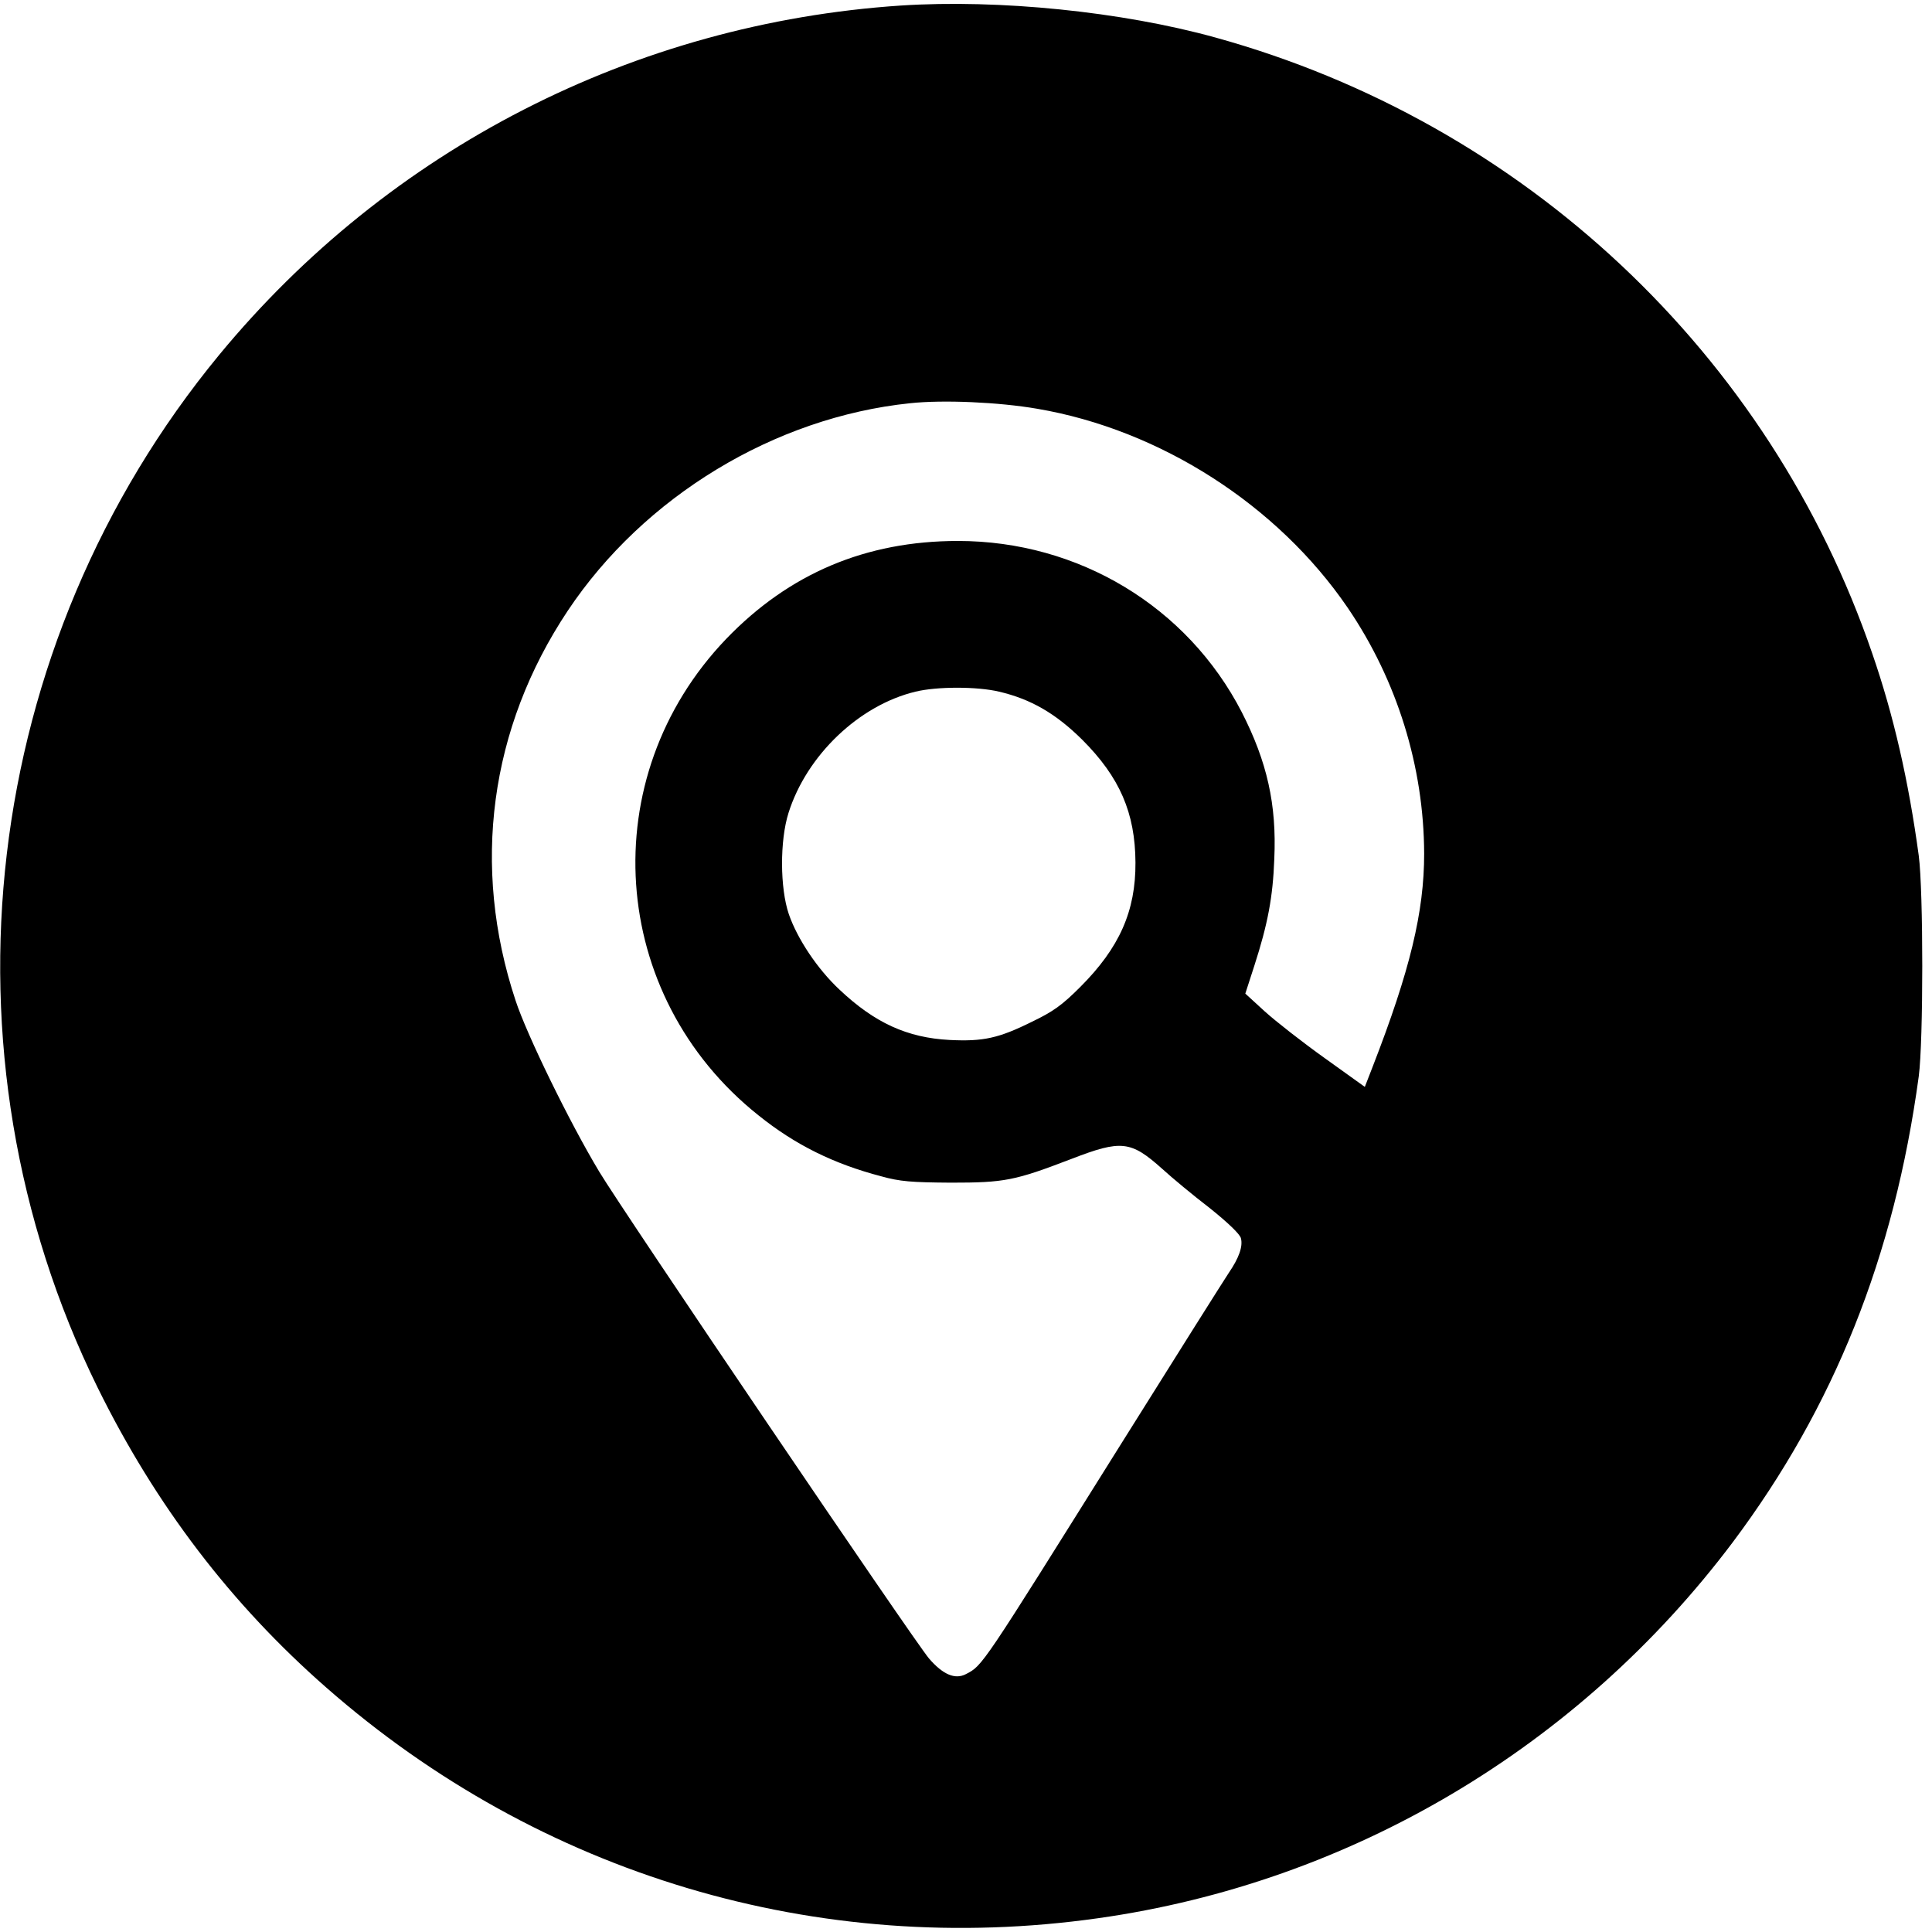
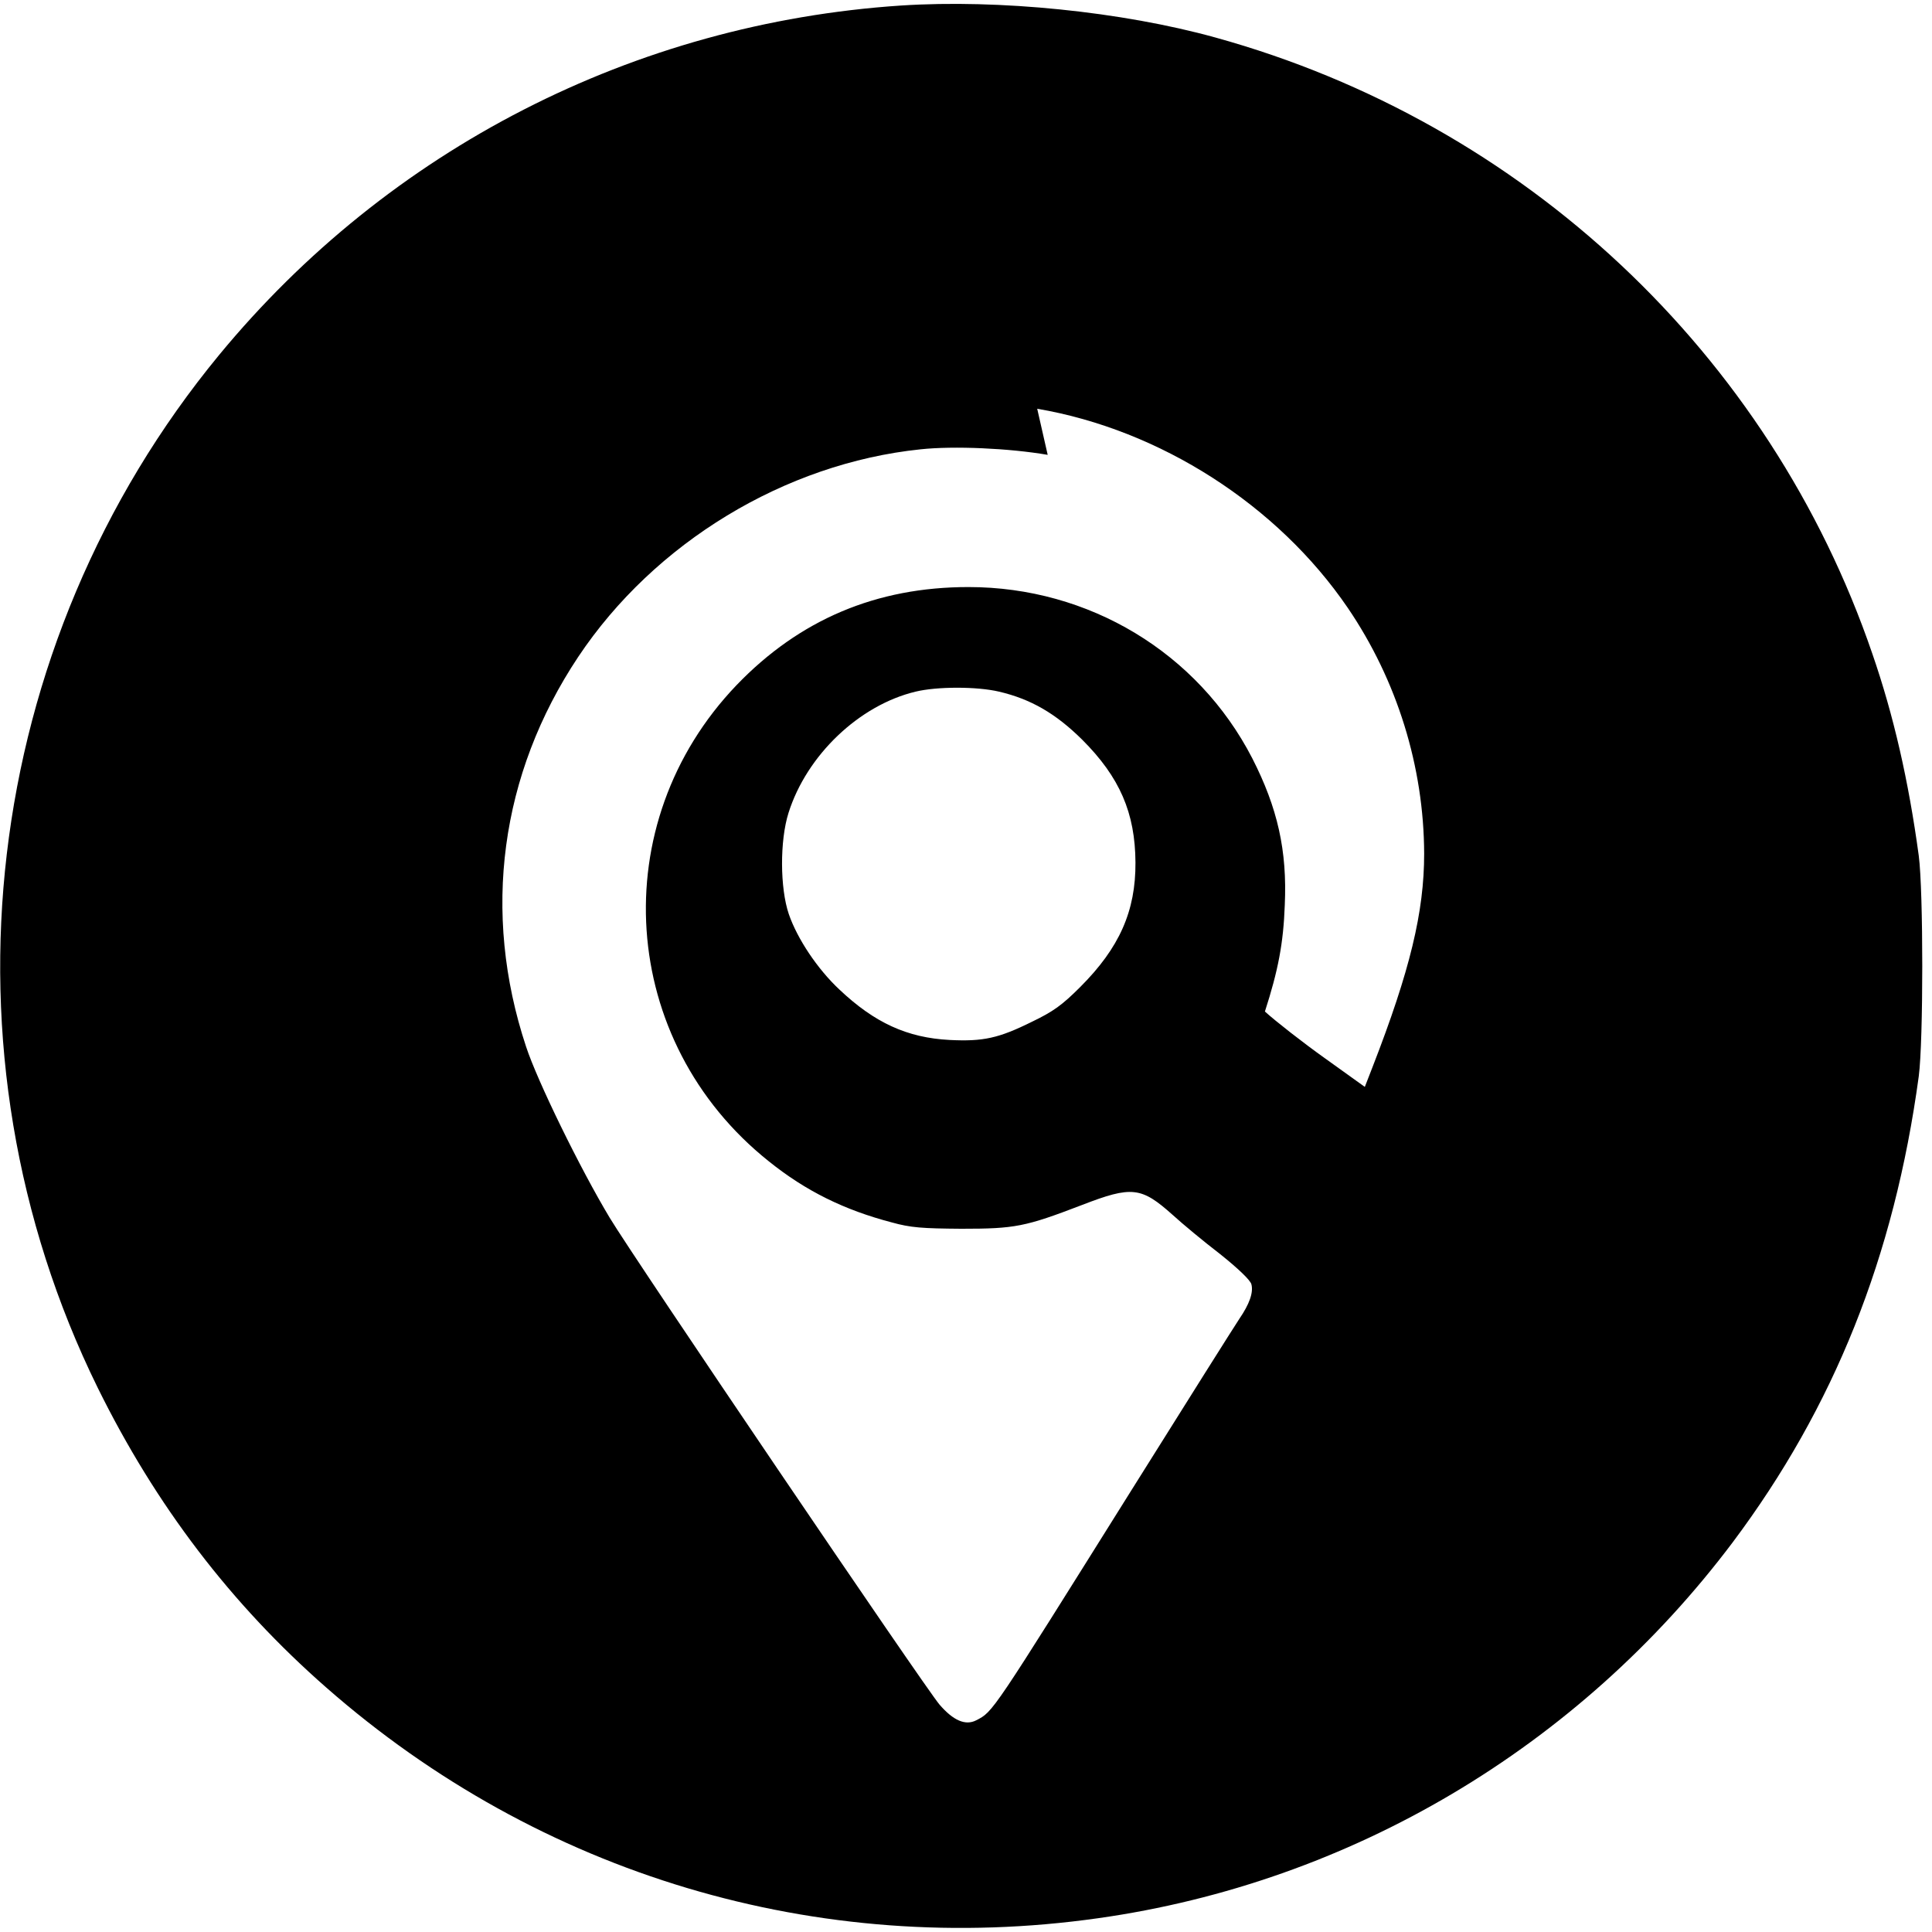
<svg xmlns="http://www.w3.org/2000/svg" version="1.0" width="700pt" height="700pt" viewBox="0 0 700 700" preserveAspectRatio="xMidYMid meet">
  <g transform="translate(0,700) scale(0.1,-0.1)" fill="#000000" stroke="none">
-     <path d="M3265 6980 c-967 -64 -1856 -520 -2471 -1266 -866 -1051 -1039 -2524 -440 -3742 210 -426 483 -784 829 -1087 773 -678 1780 -979 2796 -835 914 129 1740 619 2299 1362 367 490 585 1034 674 1688 17 128 17 672 0 800 -37 272 -91 508 -168 731 -372 1088 -1263 1924 -2380 2233 -339 94 -785 139 -1139 116z m493 -1461 c446 -76 871 -349 1125 -721 179 -263 276 -576 277 -891 0 -211 -51 -423 -187 -773 l-28 -72 -145 104 c-80 57 -177 133 -217 169 l-71 65 33 102 c48 149 67 247 72 386 9 197 -26 352 -118 532 -197 382 -591 620 -1028 620 -334 0 -612 -118 -840 -355 -481 -502 -428 -1292 117 -1726 133 -107 273 -176 445 -221 68 -19 110 -22 252 -23 195 0 231 7 437 86 181 70 215 66 329 -36 35 -32 112 -96 172 -142 65 -52 109 -94 113 -109 8 -30 -7 -72 -44 -126 -16 -24 -192 -303 -391 -621 -509 -813 -500 -801 -562 -833 -39 -20 -83 -1 -133 57 -53 62 -1108 1619 -1195 1764 -107 178 -262 495 -303 620 -161 486 -94 987 189 1412 276 414 749 701 1240 752 120 13 322 4 461 -20z m-138 -1025 c115 -27 205 -79 301 -174 136 -136 192 -265 193 -445 1 -176 -58 -309 -200 -451 -66 -66 -98 -89 -175 -126 -121 -60 -177 -72 -298 -66 -154 8 -272 62 -400 183 -79 74 -152 183 -183 273 -32 94 -33 266 -1 367 66 209 256 390 460 439 78 19 223 19 303 0z" />
+     <path d="M3265 6980 c-967 -64 -1856 -520 -2471 -1266 -866 -1051 -1039 -2524 -440 -3742 210 -426 483 -784 829 -1087 773 -678 1780 -979 2796 -835 914 129 1740 619 2299 1362 367 490 585 1034 674 1688 17 128 17 672 0 800 -37 272 -91 508 -168 731 -372 1088 -1263 1924 -2380 2233 -339 94 -785 139 -1139 116z m493 -1461 c446 -76 871 -349 1125 -721 179 -263 276 -576 277 -891 0 -211 -51 -423 -187 -773 l-28 -72 -145 104 c-80 57 -177 133 -217 169 c48 149 67 247 72 386 9 197 -26 352 -118 532 -197 382 -591 620 -1028 620 -334 0 -612 -118 -840 -355 -481 -502 -428 -1292 117 -1726 133 -107 273 -176 445 -221 68 -19 110 -22 252 -23 195 0 231 7 437 86 181 70 215 66 329 -36 35 -32 112 -96 172 -142 65 -52 109 -94 113 -109 8 -30 -7 -72 -44 -126 -16 -24 -192 -303 -391 -621 -509 -813 -500 -801 -562 -833 -39 -20 -83 -1 -133 57 -53 62 -1108 1619 -1195 1764 -107 178 -262 495 -303 620 -161 486 -94 987 189 1412 276 414 749 701 1240 752 120 13 322 4 461 -20z m-138 -1025 c115 -27 205 -79 301 -174 136 -136 192 -265 193 -445 1 -176 -58 -309 -200 -451 -66 -66 -98 -89 -175 -126 -121 -60 -177 -72 -298 -66 -154 8 -272 62 -400 183 -79 74 -152 183 -183 273 -32 94 -33 266 -1 367 66 209 256 390 460 439 78 19 223 19 303 0z" />
  </g>
</svg>